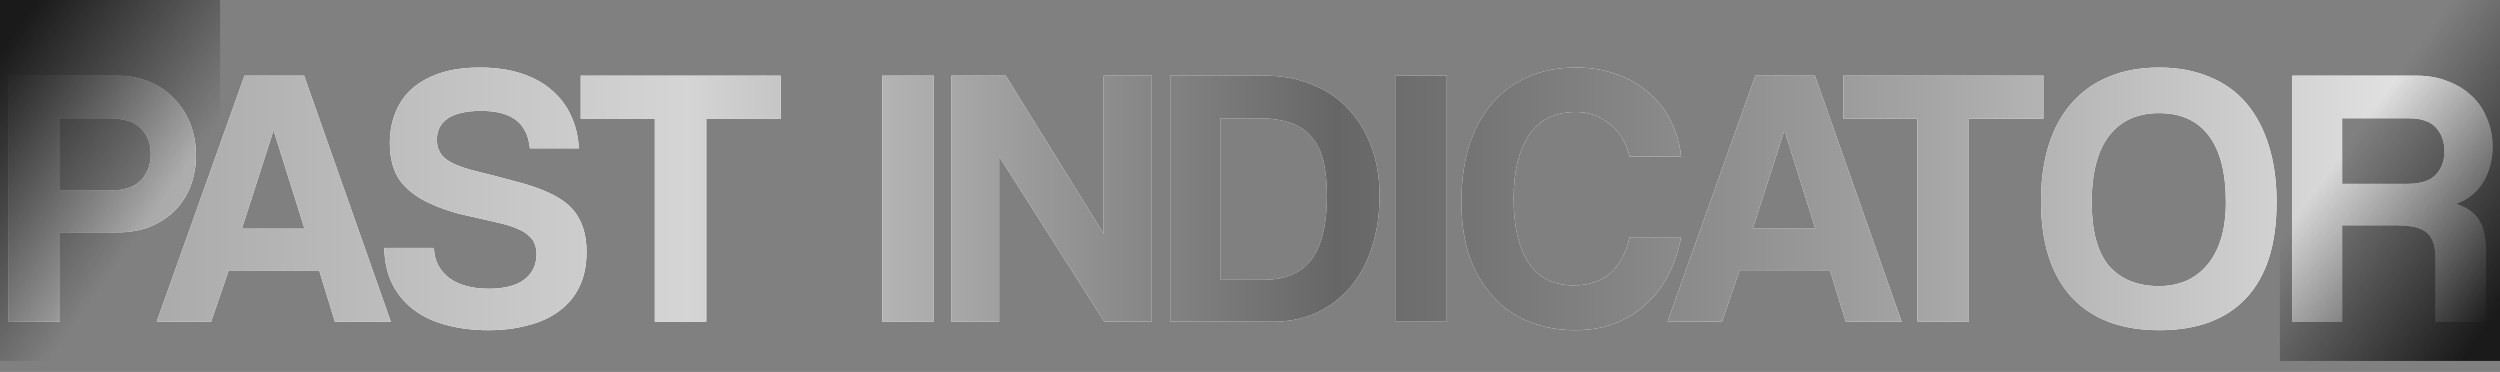
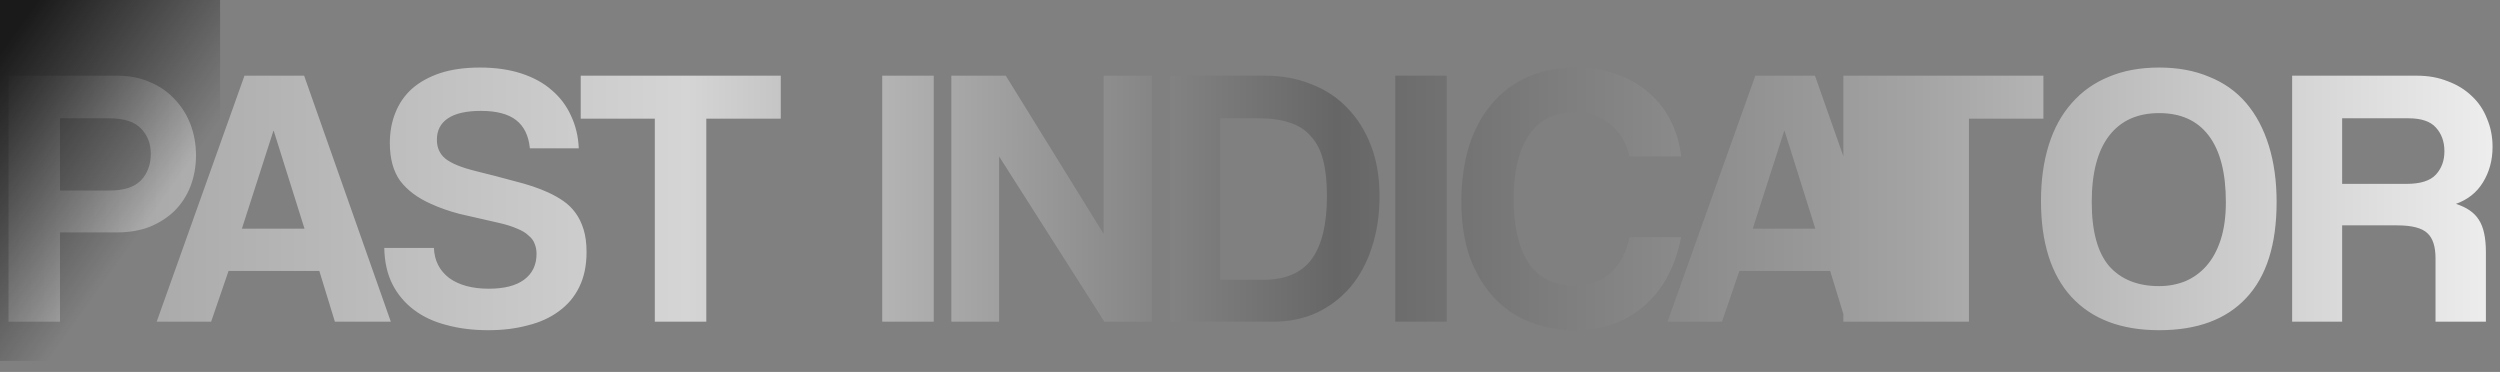
<svg xmlns="http://www.w3.org/2000/svg" width="1136" height="169" viewBox="0 0 1136 169" fill="none">
  <rect x="0" y="0" width="1136" height="169" fill="#808080" stroke="none" />
-   <path d="M49.493 86.579C56.227 86.579 61.052 85.064 63.97 82.034C67.001 78.892 68.516 74.851 68.516 69.913C68.516 65.2 67.001 61.328 63.97 58.298C61.052 55.267 56.227 53.752 49.493 53.752H27.272V86.579H49.493ZM3.872 146.173V34.393H53.196C58.696 34.393 63.634 35.347 68.011 37.255C72.388 39.05 76.147 41.632 79.29 44.999C82.432 48.253 84.845 52.069 86.528 56.446C88.212 60.823 89.053 65.536 89.053 70.587C89.053 75.637 88.212 80.351 86.528 84.728C84.845 88.992 82.432 92.696 79.29 95.838C76.147 98.868 72.388 101.281 68.011 103.077C63.634 104.76 58.696 105.602 53.196 105.602H27.272V146.173H3.872ZM124.392 59.476H124.224L109.915 103.919H138.365L124.392 59.476ZM152.169 146.173L145.099 123.11H103.854L95.942 146.173H71.196L111.093 34.393H138.196L177.589 146.173H152.169ZM240.773 67.388C240.211 61.664 238.135 57.4 234.544 54.594C230.953 51.788 225.622 50.386 218.551 50.386C211.93 50.386 206.936 51.508 203.569 53.752C200.202 55.997 198.518 59.252 198.518 63.516C198.518 67.108 199.809 69.969 202.39 72.102C205.084 74.234 209.573 76.086 215.858 77.657C222.255 79.228 228.315 80.799 234.039 82.371C239.875 83.83 244.869 85.513 249.021 87.421C251.49 88.543 253.791 89.834 255.923 91.293C258.056 92.752 259.908 94.547 261.479 96.68C263.05 98.812 264.284 101.337 265.182 104.255C266.08 107.173 266.529 110.596 266.529 114.524C266.529 120.697 265.407 126.028 263.162 130.517C261.03 134.894 257.944 138.541 253.903 141.459C249.975 144.377 245.262 146.509 239.762 147.856C234.376 149.315 228.427 150.045 221.918 150.045C214.96 150.045 208.619 149.259 202.895 147.688C197.172 146.229 192.234 143.928 188.081 140.786C183.929 137.643 180.674 133.771 178.317 129.17C175.961 124.456 174.726 118.957 174.614 112.672H197.172C197.396 118.396 199.697 122.941 204.074 126.308C208.563 129.563 214.567 131.19 222.086 131.19C229.045 131.19 234.376 129.843 238.079 127.15C241.895 124.344 243.803 120.416 243.803 115.366C243.803 113.683 243.522 112.167 242.961 110.821C242.512 109.474 241.614 108.239 240.268 107.117C239.033 105.883 237.293 104.816 235.049 103.919C232.804 102.909 229.942 102.011 226.463 101.225C219.505 99.654 213.613 98.307 208.787 97.185C204.074 95.95 199.753 94.435 195.825 92.64C189.765 89.946 185.107 86.467 181.853 82.202C178.71 77.826 177.139 72.102 177.139 65.031C177.139 59.981 177.981 55.38 179.664 51.227C181.347 46.963 183.873 43.315 187.239 40.285C190.719 37.255 194.983 34.898 200.034 33.215C205.196 31.531 211.2 30.689 218.046 30.689C225.117 30.689 231.401 31.587 236.901 33.383C242.4 35.179 247.001 37.704 250.705 40.958C254.521 44.213 257.439 48.085 259.459 52.574C261.591 57.063 262.769 62.001 262.994 67.388H240.773ZM297.542 146.173V53.921H263.874V34.393H354.779V53.921H320.942V146.173H297.542ZM400.892 146.173V34.393H424.291V146.173H400.892ZM501.817 146.173L454.008 71.092V146.173H432.292V34.393H457.038L501.481 106.275V34.393H523.365V146.173H501.817ZM573.838 127.15C584.051 127.15 591.458 124.008 596.059 117.723C600.66 111.326 602.961 101.786 602.961 89.105C602.961 82.82 602.4 77.433 601.278 72.944C600.155 68.454 598.304 64.807 595.722 62.001C593.253 59.083 590.055 57.007 586.127 55.773C582.199 54.426 577.429 53.752 571.818 53.752H554.478V127.15H573.838ZM531.752 146.173V34.393H575.016C582.536 34.393 589.494 35.684 595.891 38.265C602.288 40.734 607.731 44.325 612.22 49.039C616.821 53.752 620.413 59.476 622.994 66.21C625.575 72.944 626.866 80.575 626.866 89.105C626.866 97.634 625.687 105.434 623.331 112.504C621.086 119.462 617.831 125.467 613.567 130.517C609.302 135.455 604.196 139.327 598.248 142.132C592.299 144.826 585.734 146.173 578.551 146.173H531.752ZM634.007 146.173V34.393H657.407V146.173H634.007ZM763.888 107.791C762.653 114.188 760.689 119.967 757.996 125.13C755.302 130.292 751.879 134.725 747.727 138.429C743.687 142.132 738.973 144.994 733.586 147.014C728.199 149.035 722.251 150.045 715.742 150.045C708.447 150.045 701.601 148.81 695.204 146.341C688.919 143.872 683.476 140.168 678.875 135.23C674.273 130.292 670.626 124.232 667.932 117.049C665.351 109.755 664.06 101.281 664.06 91.63C664.06 82.202 665.239 73.729 667.596 66.21C670.065 58.578 673.544 52.181 678.033 47.019C682.522 41.744 687.965 37.704 694.362 34.898C700.871 32.092 708.11 30.689 716.078 30.689C723.037 30.689 729.321 31.756 734.933 33.888C740.657 35.908 745.538 38.77 749.579 42.473C753.731 46.065 756.986 50.329 759.343 55.267C761.812 60.206 763.327 65.48 763.888 71.092H740.488C738.917 64.695 735.887 59.757 731.398 56.278C726.909 52.686 721.858 50.891 716.247 50.891C706.483 50.891 699.3 54.426 694.699 61.496C690.098 68.454 687.797 78.05 687.797 90.283C687.797 102.74 690.041 112.448 694.531 119.406C699.132 126.252 705.978 129.675 715.068 129.675C722.027 129.675 727.582 127.823 731.734 124.12C735.999 120.304 738.917 114.861 740.488 107.791H763.888ZM810.916 59.476H810.748L796.439 103.919H824.889L810.916 59.476ZM838.693 146.173L831.622 123.11H790.378L782.466 146.173H757.72L797.617 34.393H824.72L864.112 146.173H838.693ZM871.289 146.173V53.921H837.621V34.393H928.526V53.921H894.689V146.173H871.289ZM981.127 130.012C985.279 130.012 989.207 129.282 992.911 127.823C996.614 126.252 999.813 123.951 1002.51 120.921C1005.31 117.779 1007.5 113.795 1009.07 108.969C1010.64 104.143 1011.43 98.419 1011.43 91.798C1011.43 78.555 1008.85 68.51 1003.68 61.664C998.522 54.819 991.003 51.396 981.127 51.396C971.25 51.396 963.675 54.819 958.4 61.664C953.126 68.51 950.488 78.555 950.488 91.798C950.488 105.041 953.126 114.749 958.4 120.921C963.787 126.982 971.363 130.012 981.127 130.012ZM981.127 150.045C963.843 150.045 950.544 144.994 941.229 134.894C932.027 124.793 927.425 110.26 927.425 91.293C927.425 81.866 928.604 73.392 930.96 65.873C933.317 58.354 936.796 52.013 941.398 46.85C945.999 41.576 951.61 37.592 958.232 34.898C964.853 32.092 972.485 30.689 981.127 30.689C989.656 30.689 997.231 32.092 1003.85 34.898C1010.59 37.592 1016.2 41.576 1020.69 46.85C1025.18 52.125 1028.6 58.578 1030.96 66.21C1033.31 73.729 1034.49 82.258 1034.49 91.798C1034.49 111.101 1029.89 125.635 1020.69 135.399C1011.6 145.163 998.41 150.045 981.127 150.045ZM1064.27 53.752V83.549H1093.57C1099.85 83.549 1104.28 82.146 1106.87 79.341C1109.45 76.535 1110.74 73 1110.74 68.735C1110.74 64.358 1109.45 60.767 1106.87 57.961C1104.4 55.155 1100.24 53.752 1094.41 53.752H1064.27ZM1106.7 146.173V117.386C1106.7 111.999 1105.46 108.183 1102.99 105.939C1100.52 103.582 1095.92 102.404 1089.19 102.404H1064.27V146.173H1041.55V34.393H1098.28C1103.44 34.393 1108.1 35.235 1112.25 36.918C1116.52 38.489 1120.16 40.734 1123.19 43.652C1126.23 46.458 1128.53 49.88 1130.1 53.921C1131.78 57.849 1132.62 62.114 1132.62 66.715C1132.62 72.775 1131.16 78.162 1128.25 82.876C1125.44 87.477 1121.34 90.732 1115.96 92.64C1120.89 94.211 1124.37 96.624 1126.39 99.878C1128.53 103.133 1129.59 108.015 1129.59 114.524V146.173H1106.7Z" fill="white" />
-   <path d="M49.493 86.579C56.227 86.579 61.052 85.064 63.97 82.034C67.001 78.892 68.516 74.851 68.516 69.913C68.516 65.2 67.001 61.328 63.97 58.298C61.052 55.267 56.227 53.752 49.493 53.752H27.272V86.579H49.493ZM3.872 146.173V34.393H53.196C58.696 34.393 63.634 35.347 68.011 37.255C72.388 39.05 76.147 41.632 79.29 44.999C82.432 48.253 84.845 52.069 86.528 56.446C88.212 60.823 89.053 65.536 89.053 70.587C89.053 75.637 88.212 80.351 86.528 84.728C84.845 88.992 82.432 92.696 79.29 95.838C76.147 98.868 72.388 101.281 68.011 103.077C63.634 104.76 58.696 105.602 53.196 105.602H27.272V146.173H3.872ZM124.392 59.476H124.224L109.915 103.919H138.365L124.392 59.476ZM152.169 146.173L145.099 123.11H103.854L95.942 146.173H71.196L111.093 34.393H138.196L177.589 146.173H152.169ZM240.773 67.388C240.211 61.664 238.135 57.4 234.544 54.594C230.953 51.788 225.622 50.386 218.551 50.386C211.93 50.386 206.936 51.508 203.569 53.752C200.202 55.997 198.518 59.252 198.518 63.516C198.518 67.108 199.809 69.969 202.39 72.102C205.084 74.234 209.573 76.086 215.858 77.657C222.255 79.228 228.315 80.799 234.039 82.371C239.875 83.83 244.869 85.513 249.021 87.421C251.49 88.543 253.791 89.834 255.923 91.293C258.056 92.752 259.908 94.547 261.479 96.68C263.05 98.812 264.284 101.337 265.182 104.255C266.08 107.173 266.529 110.596 266.529 114.524C266.529 120.697 265.407 126.028 263.162 130.517C261.03 134.894 257.944 138.541 253.903 141.459C249.975 144.377 245.262 146.509 239.762 147.856C234.376 149.315 228.427 150.045 221.918 150.045C214.96 150.045 208.619 149.259 202.895 147.688C197.172 146.229 192.234 143.928 188.081 140.786C183.929 137.643 180.674 133.771 178.317 129.17C175.961 124.456 174.726 118.957 174.614 112.672H197.172C197.396 118.396 199.697 122.941 204.074 126.308C208.563 129.563 214.567 131.19 222.086 131.19C229.045 131.19 234.376 129.843 238.079 127.15C241.895 124.344 243.803 120.416 243.803 115.366C243.803 113.683 243.522 112.167 242.961 110.821C242.512 109.474 241.614 108.239 240.268 107.117C239.033 105.883 237.293 104.816 235.049 103.919C232.804 102.909 229.942 102.011 226.463 101.225C219.505 99.654 213.613 98.307 208.787 97.185C204.074 95.95 199.753 94.435 195.825 92.64C189.765 89.946 185.107 86.467 181.853 82.202C178.71 77.826 177.139 72.102 177.139 65.031C177.139 59.981 177.981 55.38 179.664 51.227C181.347 46.963 183.873 43.315 187.239 40.285C190.719 37.255 194.983 34.898 200.034 33.215C205.196 31.531 211.2 30.689 218.046 30.689C225.117 30.689 231.401 31.587 236.901 33.383C242.4 35.179 247.001 37.704 250.705 40.958C254.521 44.213 257.439 48.085 259.459 52.574C261.591 57.063 262.769 62.001 262.994 67.388H240.773ZM297.542 146.173V53.921H263.874V34.393H354.779V53.921H320.942V146.173H297.542ZM400.892 146.173V34.393H424.291V146.173H400.892ZM501.817 146.173L454.008 71.092V146.173H432.292V34.393H457.038L501.481 106.275V34.393H523.365V146.173H501.817ZM573.838 127.15C584.051 127.15 591.458 124.008 596.059 117.723C600.66 111.326 602.961 101.786 602.961 89.105C602.961 82.82 602.4 77.433 601.278 72.944C600.155 68.454 598.304 64.807 595.722 62.001C593.253 59.083 590.055 57.007 586.127 55.773C582.199 54.426 577.429 53.752 571.818 53.752H554.478V127.15H573.838ZM531.752 146.173V34.393H575.016C582.536 34.393 589.494 35.684 595.891 38.265C602.288 40.734 607.731 44.325 612.22 49.039C616.821 53.752 620.413 59.476 622.994 66.21C625.575 72.944 626.866 80.575 626.866 89.105C626.866 97.634 625.687 105.434 623.331 112.504C621.086 119.462 617.831 125.467 613.567 130.517C609.302 135.455 604.196 139.327 598.248 142.132C592.299 144.826 585.734 146.173 578.551 146.173H531.752ZM634.007 146.173V34.393H657.407V146.173H634.007ZM763.888 107.791C762.653 114.188 760.689 119.967 757.996 125.13C755.302 130.292 751.879 134.725 747.727 138.429C743.687 142.132 738.973 144.994 733.586 147.014C728.199 149.035 722.251 150.045 715.742 150.045C708.447 150.045 701.601 148.81 695.204 146.341C688.919 143.872 683.476 140.168 678.875 135.23C674.273 130.292 670.626 124.232 667.932 117.049C665.351 109.755 664.06 101.281 664.06 91.63C664.06 82.202 665.239 73.729 667.596 66.21C670.065 58.578 673.544 52.181 678.033 47.019C682.522 41.744 687.965 37.704 694.362 34.898C700.871 32.092 708.11 30.689 716.078 30.689C723.037 30.689 729.321 31.756 734.933 33.888C740.657 35.908 745.538 38.77 749.579 42.473C753.731 46.065 756.986 50.329 759.343 55.267C761.812 60.206 763.327 65.48 763.888 71.092H740.488C738.917 64.695 735.887 59.757 731.398 56.278C726.909 52.686 721.858 50.891 716.247 50.891C706.483 50.891 699.3 54.426 694.699 61.496C690.098 68.454 687.797 78.05 687.797 90.283C687.797 102.74 690.041 112.448 694.531 119.406C699.132 126.252 705.978 129.675 715.068 129.675C722.027 129.675 727.582 127.823 731.734 124.12C735.999 120.304 738.917 114.861 740.488 107.791H763.888ZM810.916 59.476H810.748L796.439 103.919H824.889L810.916 59.476ZM838.693 146.173L831.622 123.11H790.378L782.466 146.173H757.72L797.617 34.393H824.72L864.112 146.173H838.693ZM871.289 146.173V53.921H837.621V34.393H928.526V53.921H894.689V146.173H871.289ZM981.127 130.012C985.279 130.012 989.207 129.282 992.911 127.823C996.614 126.252 999.813 123.951 1002.51 120.921C1005.31 117.779 1007.5 113.795 1009.07 108.969C1010.64 104.143 1011.43 98.419 1011.43 91.798C1011.43 78.555 1008.85 68.51 1003.68 61.664C998.522 54.819 991.003 51.396 981.127 51.396C971.25 51.396 963.675 54.819 958.4 61.664C953.126 68.51 950.488 78.555 950.488 91.798C950.488 105.041 953.126 114.749 958.4 120.921C963.787 126.982 971.363 130.012 981.127 130.012ZM981.127 150.045C963.843 150.045 950.544 144.994 941.229 134.894C932.027 124.793 927.425 110.26 927.425 91.293C927.425 81.866 928.604 73.392 930.96 65.873C933.317 58.354 936.796 52.013 941.398 46.85C945.999 41.576 951.61 37.592 958.232 34.898C964.853 32.092 972.485 30.689 981.127 30.689C989.656 30.689 997.231 32.092 1003.85 34.898C1010.59 37.592 1016.2 41.576 1020.69 46.85C1025.18 52.125 1028.6 58.578 1030.96 66.21C1033.31 73.729 1034.49 82.258 1034.49 91.798C1034.49 111.101 1029.89 125.635 1020.69 135.399C1011.6 145.163 998.41 150.045 981.127 150.045ZM1064.27 53.752V83.549H1093.57C1099.85 83.549 1104.28 82.146 1106.87 79.341C1109.45 76.535 1110.74 73 1110.74 68.735C1110.74 64.358 1109.45 60.767 1106.87 57.961C1104.4 55.155 1100.24 53.752 1094.41 53.752H1064.27ZM1106.7 146.173V117.386C1106.7 111.999 1105.46 108.183 1102.99 105.939C1100.52 103.582 1095.92 102.404 1089.19 102.404H1064.27V146.173H1041.55V34.393H1098.28C1103.44 34.393 1108.1 35.235 1112.25 36.918C1116.52 38.489 1120.16 40.734 1123.19 43.652C1126.23 46.458 1128.53 49.88 1130.1 53.921C1131.78 57.849 1132.62 62.114 1132.62 66.715C1132.62 72.775 1131.16 78.162 1128.25 82.876C1125.44 87.477 1121.34 90.732 1115.96 92.64C1120.89 94.211 1124.37 96.624 1126.39 99.878C1128.53 103.133 1129.59 108.015 1129.59 114.524V146.173H1106.7Z" fill="url(#paint0_linear_770_520)" />
+   <path d="M49.493 86.579C56.227 86.579 61.052 85.064 63.97 82.034C67.001 78.892 68.516 74.851 68.516 69.913C68.516 65.2 67.001 61.328 63.97 58.298C61.052 55.267 56.227 53.752 49.493 53.752H27.272V86.579H49.493ZM3.872 146.173V34.393H53.196C58.696 34.393 63.634 35.347 68.011 37.255C72.388 39.05 76.147 41.632 79.29 44.999C82.432 48.253 84.845 52.069 86.528 56.446C88.212 60.823 89.053 65.536 89.053 70.587C89.053 75.637 88.212 80.351 86.528 84.728C84.845 88.992 82.432 92.696 79.29 95.838C76.147 98.868 72.388 101.281 68.011 103.077C63.634 104.76 58.696 105.602 53.196 105.602H27.272V146.173H3.872ZM124.392 59.476H124.224L109.915 103.919H138.365L124.392 59.476ZM152.169 146.173L145.099 123.11H103.854L95.942 146.173H71.196L111.093 34.393H138.196L177.589 146.173H152.169ZM240.773 67.388C240.211 61.664 238.135 57.4 234.544 54.594C230.953 51.788 225.622 50.386 218.551 50.386C211.93 50.386 206.936 51.508 203.569 53.752C200.202 55.997 198.518 59.252 198.518 63.516C198.518 67.108 199.809 69.969 202.39 72.102C205.084 74.234 209.573 76.086 215.858 77.657C222.255 79.228 228.315 80.799 234.039 82.371C239.875 83.83 244.869 85.513 249.021 87.421C251.49 88.543 253.791 89.834 255.923 91.293C258.056 92.752 259.908 94.547 261.479 96.68C263.05 98.812 264.284 101.337 265.182 104.255C266.08 107.173 266.529 110.596 266.529 114.524C266.529 120.697 265.407 126.028 263.162 130.517C261.03 134.894 257.944 138.541 253.903 141.459C249.975 144.377 245.262 146.509 239.762 147.856C234.376 149.315 228.427 150.045 221.918 150.045C214.96 150.045 208.619 149.259 202.895 147.688C197.172 146.229 192.234 143.928 188.081 140.786C183.929 137.643 180.674 133.771 178.317 129.17C175.961 124.456 174.726 118.957 174.614 112.672H197.172C197.396 118.396 199.697 122.941 204.074 126.308C208.563 129.563 214.567 131.19 222.086 131.19C229.045 131.19 234.376 129.843 238.079 127.15C241.895 124.344 243.803 120.416 243.803 115.366C243.803 113.683 243.522 112.167 242.961 110.821C242.512 109.474 241.614 108.239 240.268 107.117C239.033 105.883 237.293 104.816 235.049 103.919C232.804 102.909 229.942 102.011 226.463 101.225C219.505 99.654 213.613 98.307 208.787 97.185C204.074 95.95 199.753 94.435 195.825 92.64C189.765 89.946 185.107 86.467 181.853 82.202C178.71 77.826 177.139 72.102 177.139 65.031C177.139 59.981 177.981 55.38 179.664 51.227C181.347 46.963 183.873 43.315 187.239 40.285C190.719 37.255 194.983 34.898 200.034 33.215C205.196 31.531 211.2 30.689 218.046 30.689C225.117 30.689 231.401 31.587 236.901 33.383C242.4 35.179 247.001 37.704 250.705 40.958C254.521 44.213 257.439 48.085 259.459 52.574C261.591 57.063 262.769 62.001 262.994 67.388H240.773ZM297.542 146.173V53.921H263.874V34.393H354.779V53.921H320.942V146.173H297.542ZM400.892 146.173V34.393H424.291V146.173H400.892ZM501.817 146.173L454.008 71.092V146.173H432.292V34.393H457.038L501.481 106.275V34.393H523.365V146.173H501.817ZM573.838 127.15C584.051 127.15 591.458 124.008 596.059 117.723C600.66 111.326 602.961 101.786 602.961 89.105C602.961 82.82 602.4 77.433 601.278 72.944C600.155 68.454 598.304 64.807 595.722 62.001C593.253 59.083 590.055 57.007 586.127 55.773C582.199 54.426 577.429 53.752 571.818 53.752H554.478V127.15H573.838ZM531.752 146.173V34.393H575.016C582.536 34.393 589.494 35.684 595.891 38.265C602.288 40.734 607.731 44.325 612.22 49.039C616.821 53.752 620.413 59.476 622.994 66.21C625.575 72.944 626.866 80.575 626.866 89.105C626.866 97.634 625.687 105.434 623.331 112.504C621.086 119.462 617.831 125.467 613.567 130.517C609.302 135.455 604.196 139.327 598.248 142.132C592.299 144.826 585.734 146.173 578.551 146.173H531.752ZM634.007 146.173V34.393H657.407V146.173H634.007ZM763.888 107.791C762.653 114.188 760.689 119.967 757.996 125.13C755.302 130.292 751.879 134.725 747.727 138.429C743.687 142.132 738.973 144.994 733.586 147.014C728.199 149.035 722.251 150.045 715.742 150.045C708.447 150.045 701.601 148.81 695.204 146.341C688.919 143.872 683.476 140.168 678.875 135.23C674.273 130.292 670.626 124.232 667.932 117.049C665.351 109.755 664.06 101.281 664.06 91.63C664.06 82.202 665.239 73.729 667.596 66.21C670.065 58.578 673.544 52.181 678.033 47.019C682.522 41.744 687.965 37.704 694.362 34.898C700.871 32.092 708.11 30.689 716.078 30.689C723.037 30.689 729.321 31.756 734.933 33.888C740.657 35.908 745.538 38.77 749.579 42.473C753.731 46.065 756.986 50.329 759.343 55.267C761.812 60.206 763.327 65.48 763.888 71.092H740.488C738.917 64.695 735.887 59.757 731.398 56.278C726.909 52.686 721.858 50.891 716.247 50.891C706.483 50.891 699.3 54.426 694.699 61.496C690.098 68.454 687.797 78.05 687.797 90.283C687.797 102.74 690.041 112.448 694.531 119.406C699.132 126.252 705.978 129.675 715.068 129.675C722.027 129.675 727.582 127.823 731.734 124.12C735.999 120.304 738.917 114.861 740.488 107.791H763.888ZM810.916 59.476H810.748L796.439 103.919H824.889L810.916 59.476ZM838.693 146.173L831.622 123.11H790.378L782.466 146.173H757.72L797.617 34.393H824.72L864.112 146.173H838.693ZM871.289 146.173H837.621V34.393H928.526V53.921H894.689V146.173H871.289ZM981.127 130.012C985.279 130.012 989.207 129.282 992.911 127.823C996.614 126.252 999.813 123.951 1002.51 120.921C1005.31 117.779 1007.5 113.795 1009.07 108.969C1010.64 104.143 1011.43 98.419 1011.43 91.798C1011.43 78.555 1008.85 68.51 1003.68 61.664C998.522 54.819 991.003 51.396 981.127 51.396C971.25 51.396 963.675 54.819 958.4 61.664C953.126 68.51 950.488 78.555 950.488 91.798C950.488 105.041 953.126 114.749 958.4 120.921C963.787 126.982 971.363 130.012 981.127 130.012ZM981.127 150.045C963.843 150.045 950.544 144.994 941.229 134.894C932.027 124.793 927.425 110.26 927.425 91.293C927.425 81.866 928.604 73.392 930.96 65.873C933.317 58.354 936.796 52.013 941.398 46.85C945.999 41.576 951.61 37.592 958.232 34.898C964.853 32.092 972.485 30.689 981.127 30.689C989.656 30.689 997.231 32.092 1003.85 34.898C1010.59 37.592 1016.2 41.576 1020.69 46.85C1025.18 52.125 1028.6 58.578 1030.96 66.21C1033.31 73.729 1034.49 82.258 1034.49 91.798C1034.49 111.101 1029.89 125.635 1020.69 135.399C1011.6 145.163 998.41 150.045 981.127 150.045ZM1064.27 53.752V83.549H1093.57C1099.85 83.549 1104.28 82.146 1106.87 79.341C1109.45 76.535 1110.74 73 1110.74 68.735C1110.74 64.358 1109.45 60.767 1106.87 57.961C1104.4 55.155 1100.24 53.752 1094.41 53.752H1064.27ZM1106.7 146.173V117.386C1106.7 111.999 1105.46 108.183 1102.99 105.939C1100.52 103.582 1095.92 102.404 1089.19 102.404H1064.27V146.173H1041.55V34.393H1098.28C1103.44 34.393 1108.1 35.235 1112.25 36.918C1116.52 38.489 1120.16 40.734 1123.19 43.652C1126.23 46.458 1128.53 49.88 1130.1 53.921C1131.78 57.849 1132.62 62.114 1132.62 66.715C1132.62 72.775 1131.16 78.162 1128.25 82.876C1125.44 87.477 1121.34 90.732 1115.96 92.64C1120.89 94.211 1124.37 96.624 1126.39 99.878C1128.53 103.133 1129.59 108.015 1129.59 114.524V146.173H1106.7Z" fill="url(#paint0_linear_770_520)" />
  <rect width="100" height="164" fill="url(#paint1_linear_770_520)" />
-   <rect x="1136" y="164" width="100" height="164" transform="rotate(-180 1136 164)" fill="url(#paint2_linear_770_520)" />
  <defs>
    <linearGradient id="paint0_linear_770_520" x1="0" y1="84.173" x2="1135" y2="84.173" gradientUnits="userSpaceOnUse">
      <stop stop-color="#9E9E9E" />
      <stop offset="0.275" stop-color="#D5D5D5" />
      <stop offset="0.535" stop-color="#666666" />
      <stop offset="0.765" stop-color="#A3A3A3" />
      <stop offset="1" stop-color="#EEEEEE" />
    </linearGradient>
    <linearGradient id="paint1_linear_770_520" x1="1.36387e-06" y1="24.5" x2="80.5" y2="82" gradientUnits="userSpaceOnUse">
      <stop stop-color="#1A1A1A" />
      <stop offset="1" stop-color="#1A1A1A" stop-opacity="0" />
    </linearGradient>
    <linearGradient id="paint2_linear_770_520" x1="1136" y1="188.5" x2="1216.5" y2="246" gradientUnits="userSpaceOnUse">
      <stop stop-color="#1A1A1A" />
      <stop offset="1" stop-color="#1A1A1A" stop-opacity="0" />
    </linearGradient>
  </defs>
</svg>